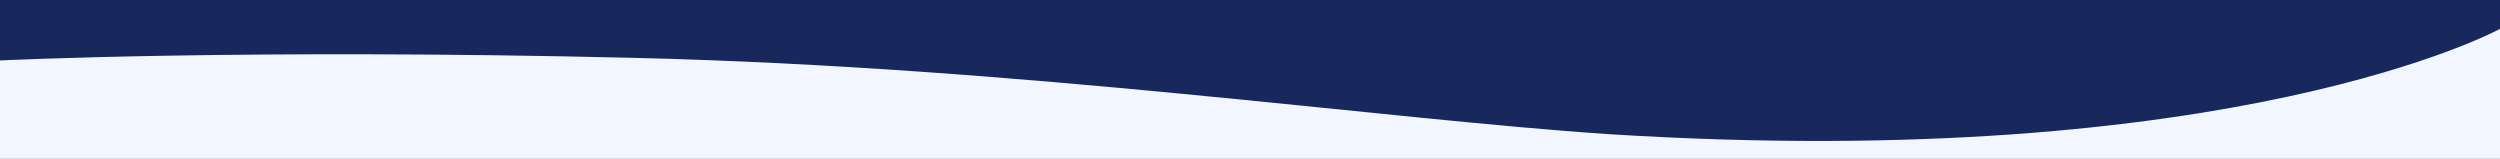
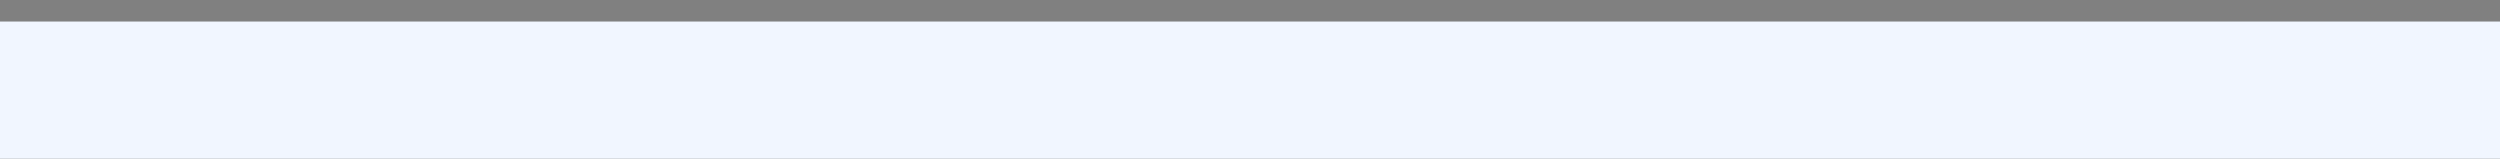
<svg xmlns="http://www.w3.org/2000/svg" width="1440" height="91.386" viewBox="0 0 1440 91.386">
  <rect x="0" y="0" width="1440" height="91.386" fill="#808080" stroke="none" />
  <g id="Group_59686" data-name="Group 59686" transform="translate(-6614 -2669.614)">
    <rect id="Rectangle_789449" data-name="Rectangle 789449" width="1440" height="79" transform="translate(6614 2682)" fill="#f1f6ff" />
-     <path id="Path_435012" data-name="Path 435012" d="M1440,42.9H0V77.718s140.635-6.913,365.389-1.492,429.7,35.166,561.148,43.937C1287.816,142.875,1440,59.518,1440,59.518Z" transform="translate(6614 2626.718)" fill="#18275c" />
  </g>
</svg>